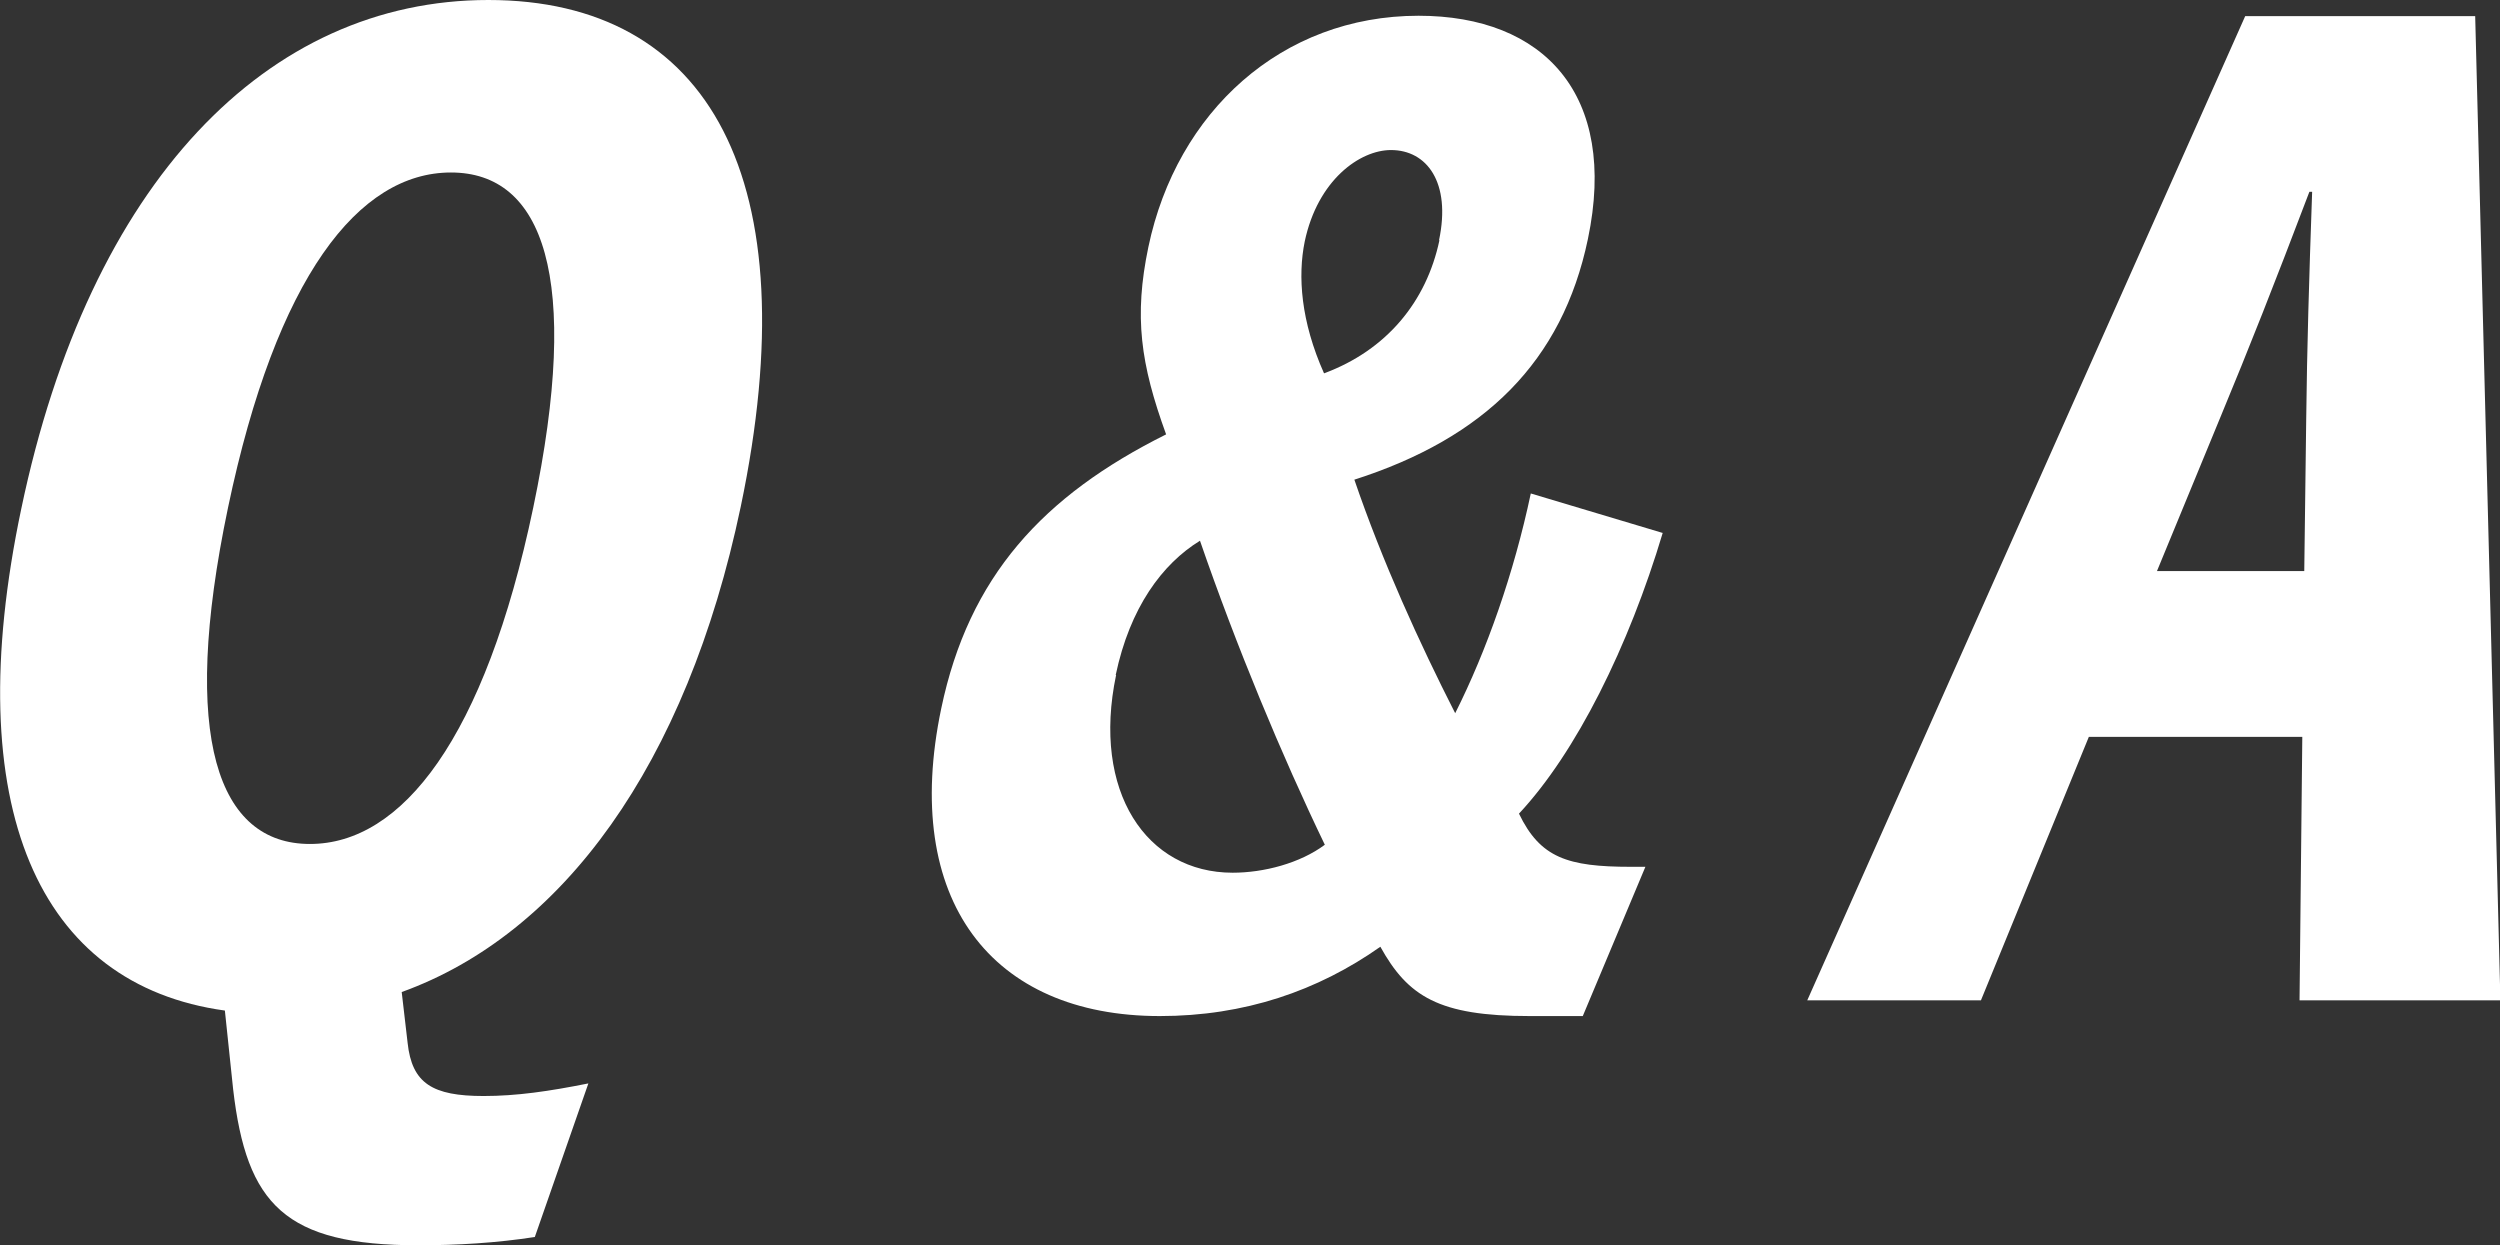
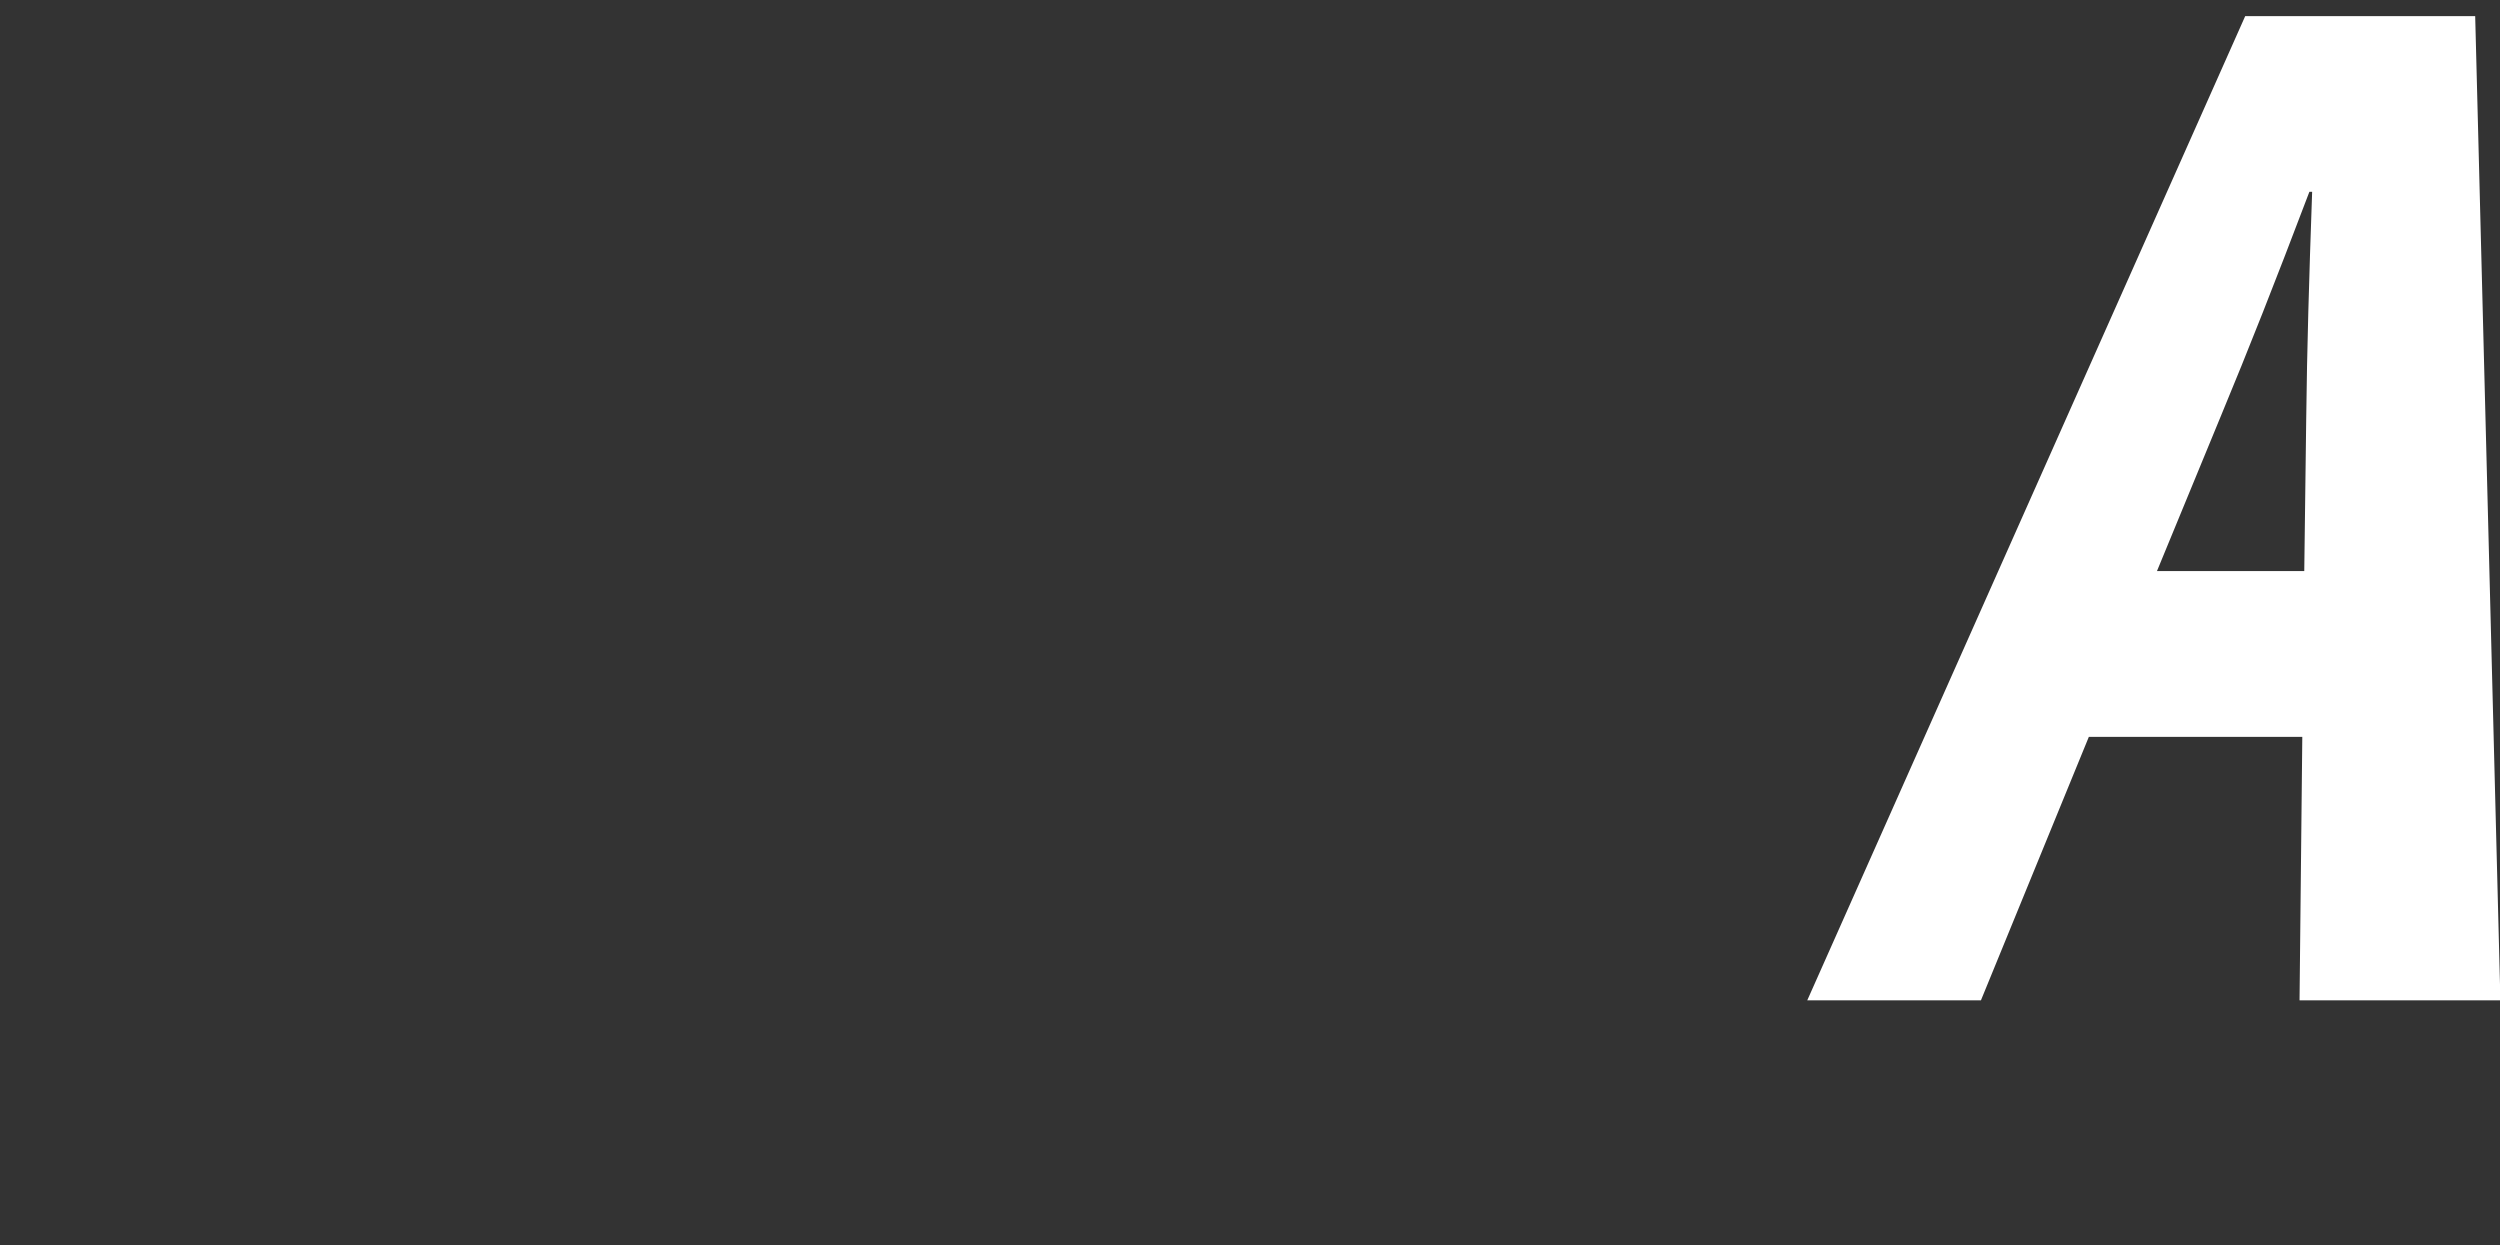
<svg xmlns="http://www.w3.org/2000/svg" id="_レイヤー_2" viewBox="0 0 63.48 31.62">
  <rect x="0" y="0" width="63.48" height="31.62" fill="#333333" stroke="none" />
  <defs>
    <style>.cls-1{fill:#fff;}</style>
  </defs>
  <g id="design">
-     <path class="cls-1" d="m13.58,31.41c-.97.15-1.96.21-2.96.21-3.38,0-4.36-1.03-4.7-3.96l-.21-2C.99,25.01-1.06,20.52.54,12.92,2.28,4.61,6.79,0,12.4,0s8.15,4.55,6.41,12.86c-1.38,6.58-4.54,10.86-8.61,12.33l.15,1.29c.11,1.03.63,1.35,1.93,1.35.84,0,1.66-.12,2.66-.32l-1.36,3.9ZM5.79,12.89c-1.23,5.87-.25,8.54,2.08,8.54s4.44-2.67,5.67-8.54c1.23-5.87.25-8.51-2.09-8.51s-4.43,2.64-5.66,8.51Z" />
-     <path class="cls-1" d="m42.22,13.53c-.86,2.88-2.2,5.58-3.65,7.13.54,1.12,1.23,1.35,2.84,1.35h.37l-1.59,3.79h-1.35c-2.31,0-3.09-.5-3.79-1.76-1.59,1.12-3.45,1.76-5.6,1.76-4.27,0-6.57-2.94-5.55-7.81.7-3.35,2.58-5.4,5.71-6.96-.65-1.79-.82-2.99-.45-4.76.72-3.43,3.38-5.87,6.86-5.87,3.18,0,5.07,2,4.3,5.67-.65,3.11-2.62,5.05-5.93,6.11.71,2.08,1.65,4.14,2.56,5.93.8-1.59,1.49-3.55,1.92-5.58l3.34,1Zm-13.88,3.61c-.62,2.96.77,5.02,2.96,5.02.79,0,1.71-.24,2.34-.71-1.09-2.26-2.25-5.05-3.17-7.72-.96.59-1.78,1.7-2.14,3.41Zm8.2-11.04c.31-1.47-.31-2.29-1.22-2.29-.79,0-1.86.76-2.19,2.32-.18.88-.1,2.03.49,3.35,1.59-.59,2.6-1.82,2.93-3.38Z" />
    <path class="cls-1" d="m63.48,25.4h-5.09l.07-6.69h-5.42l-2.74,6.69h-4.41L57.01.41h5.84l.64,24.98Zm-4.92-14.8c.02-1.76.07-3.46.15-5.73h-.07c-.88,2.32-1.54,3.99-2.25,5.7l-1.62,3.93h3.74l.05-3.9Z" />
  </g>
</svg>